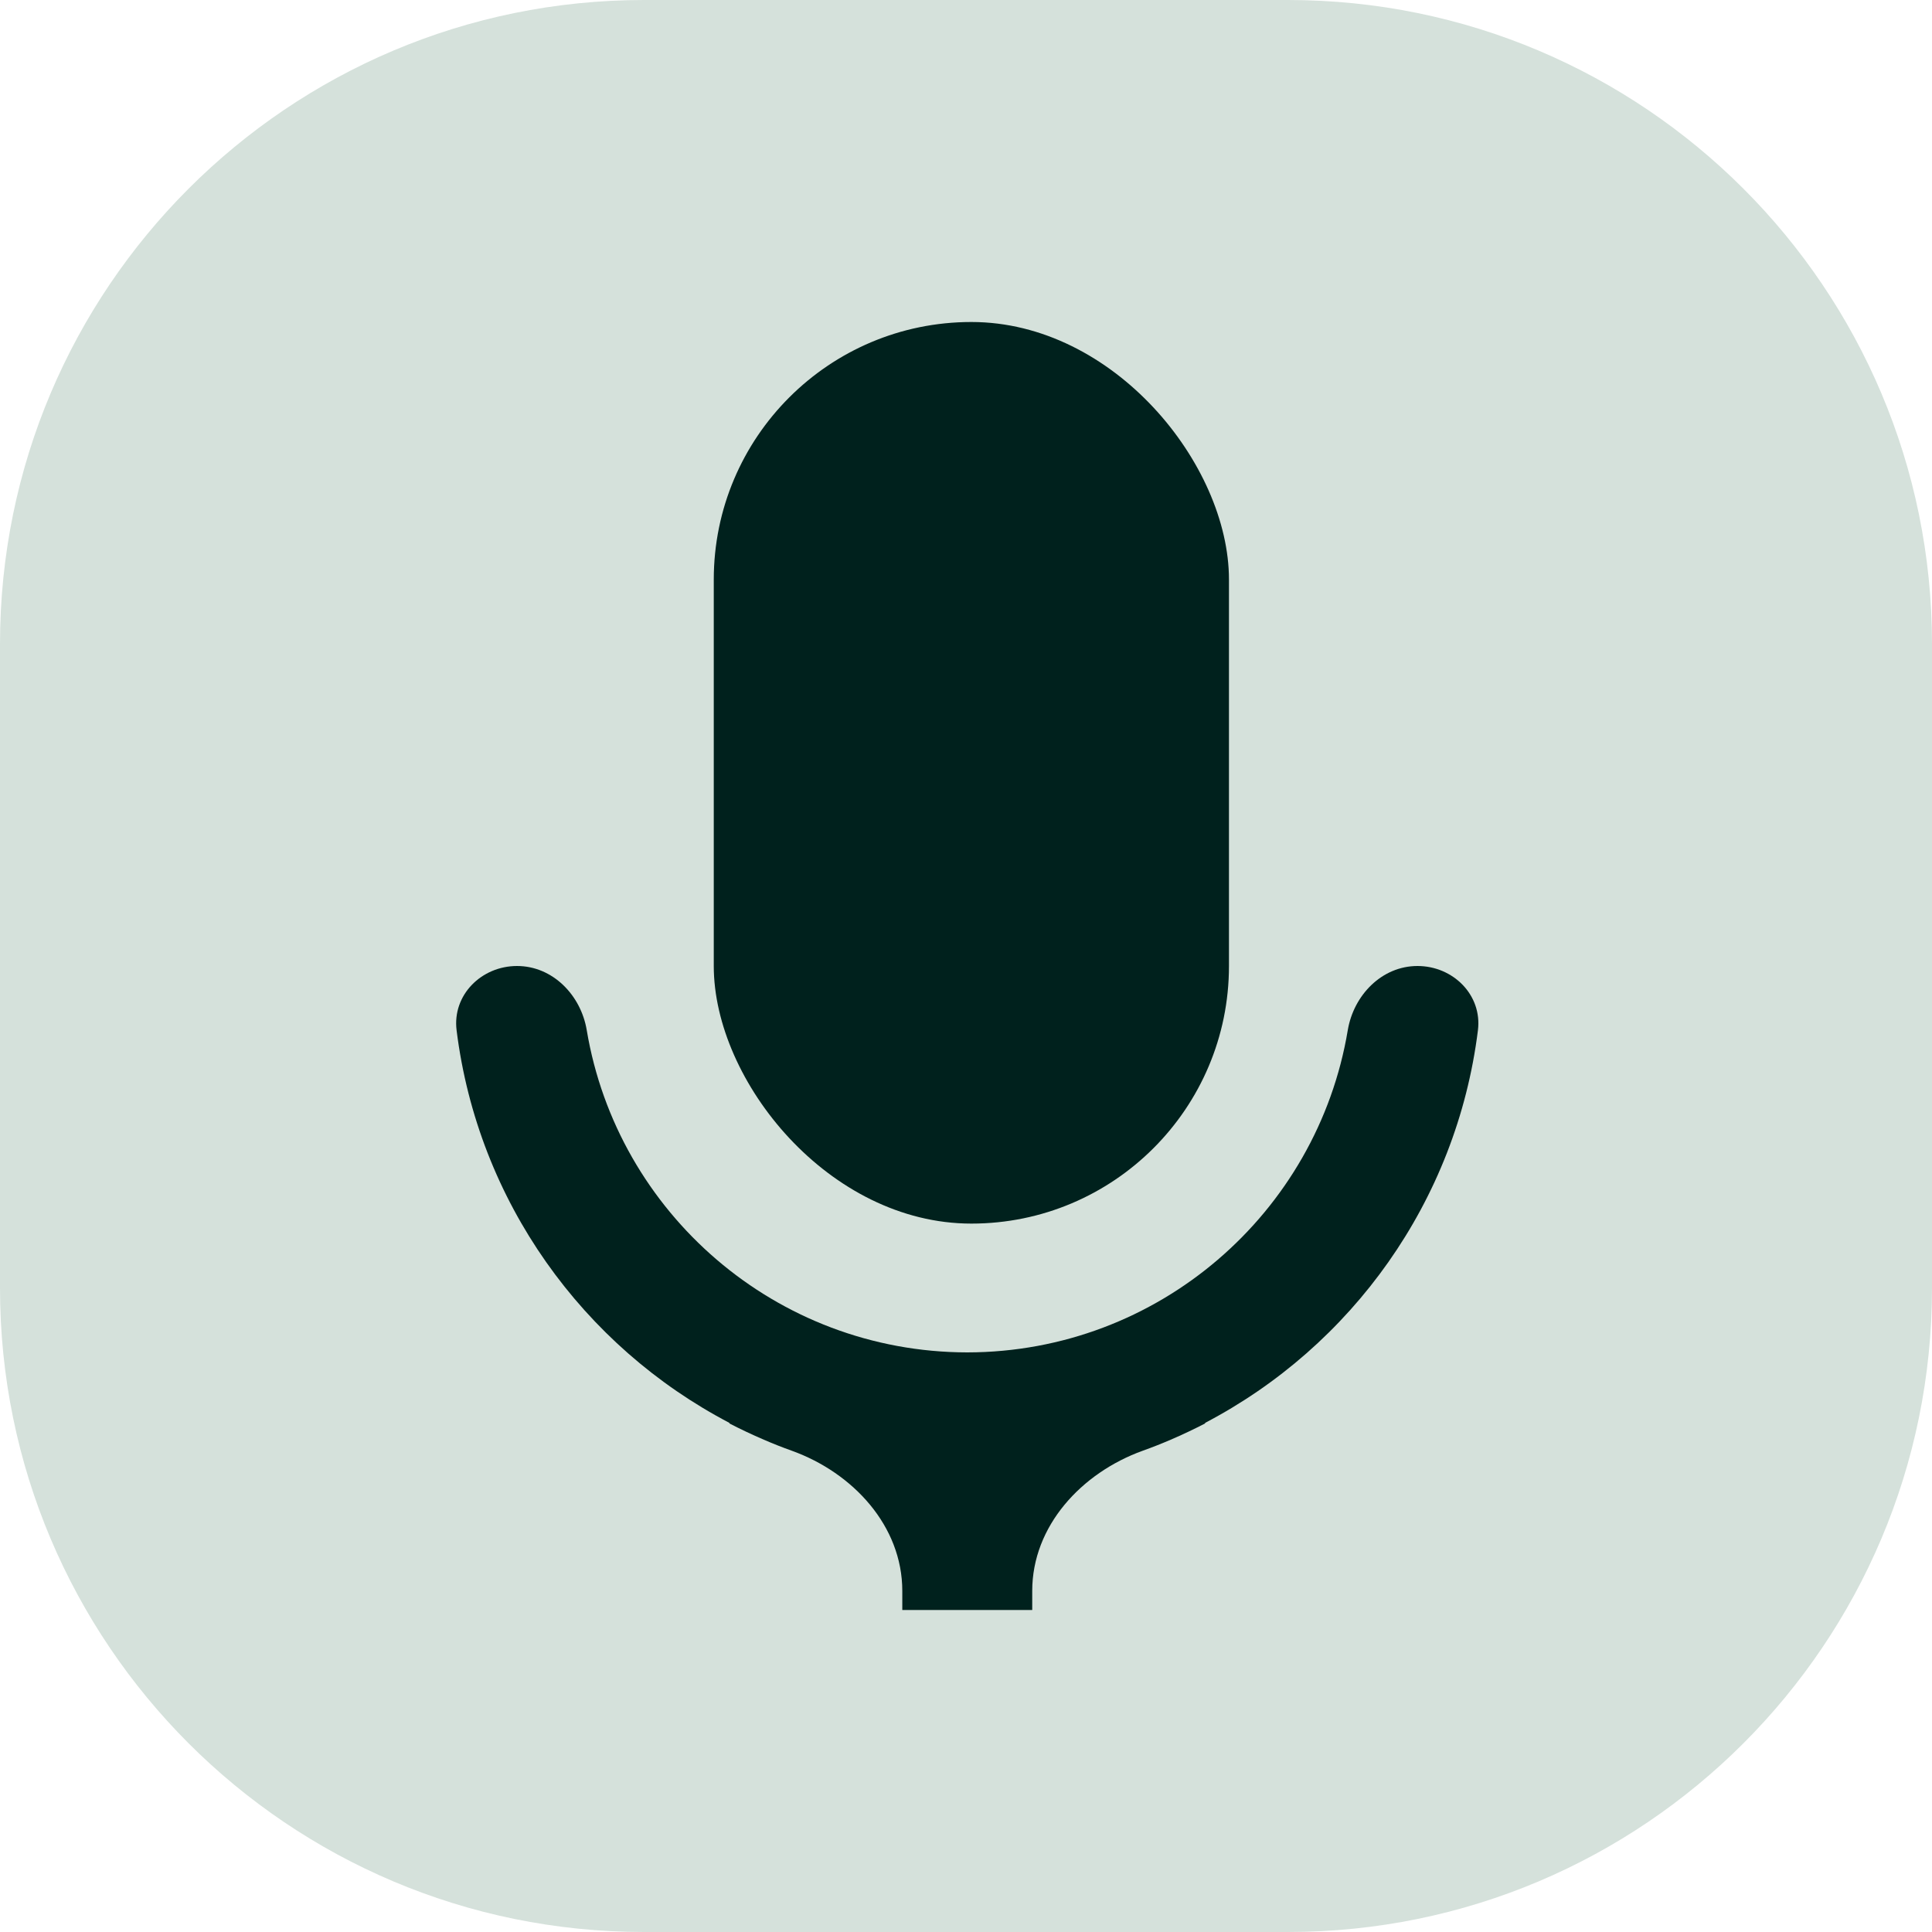
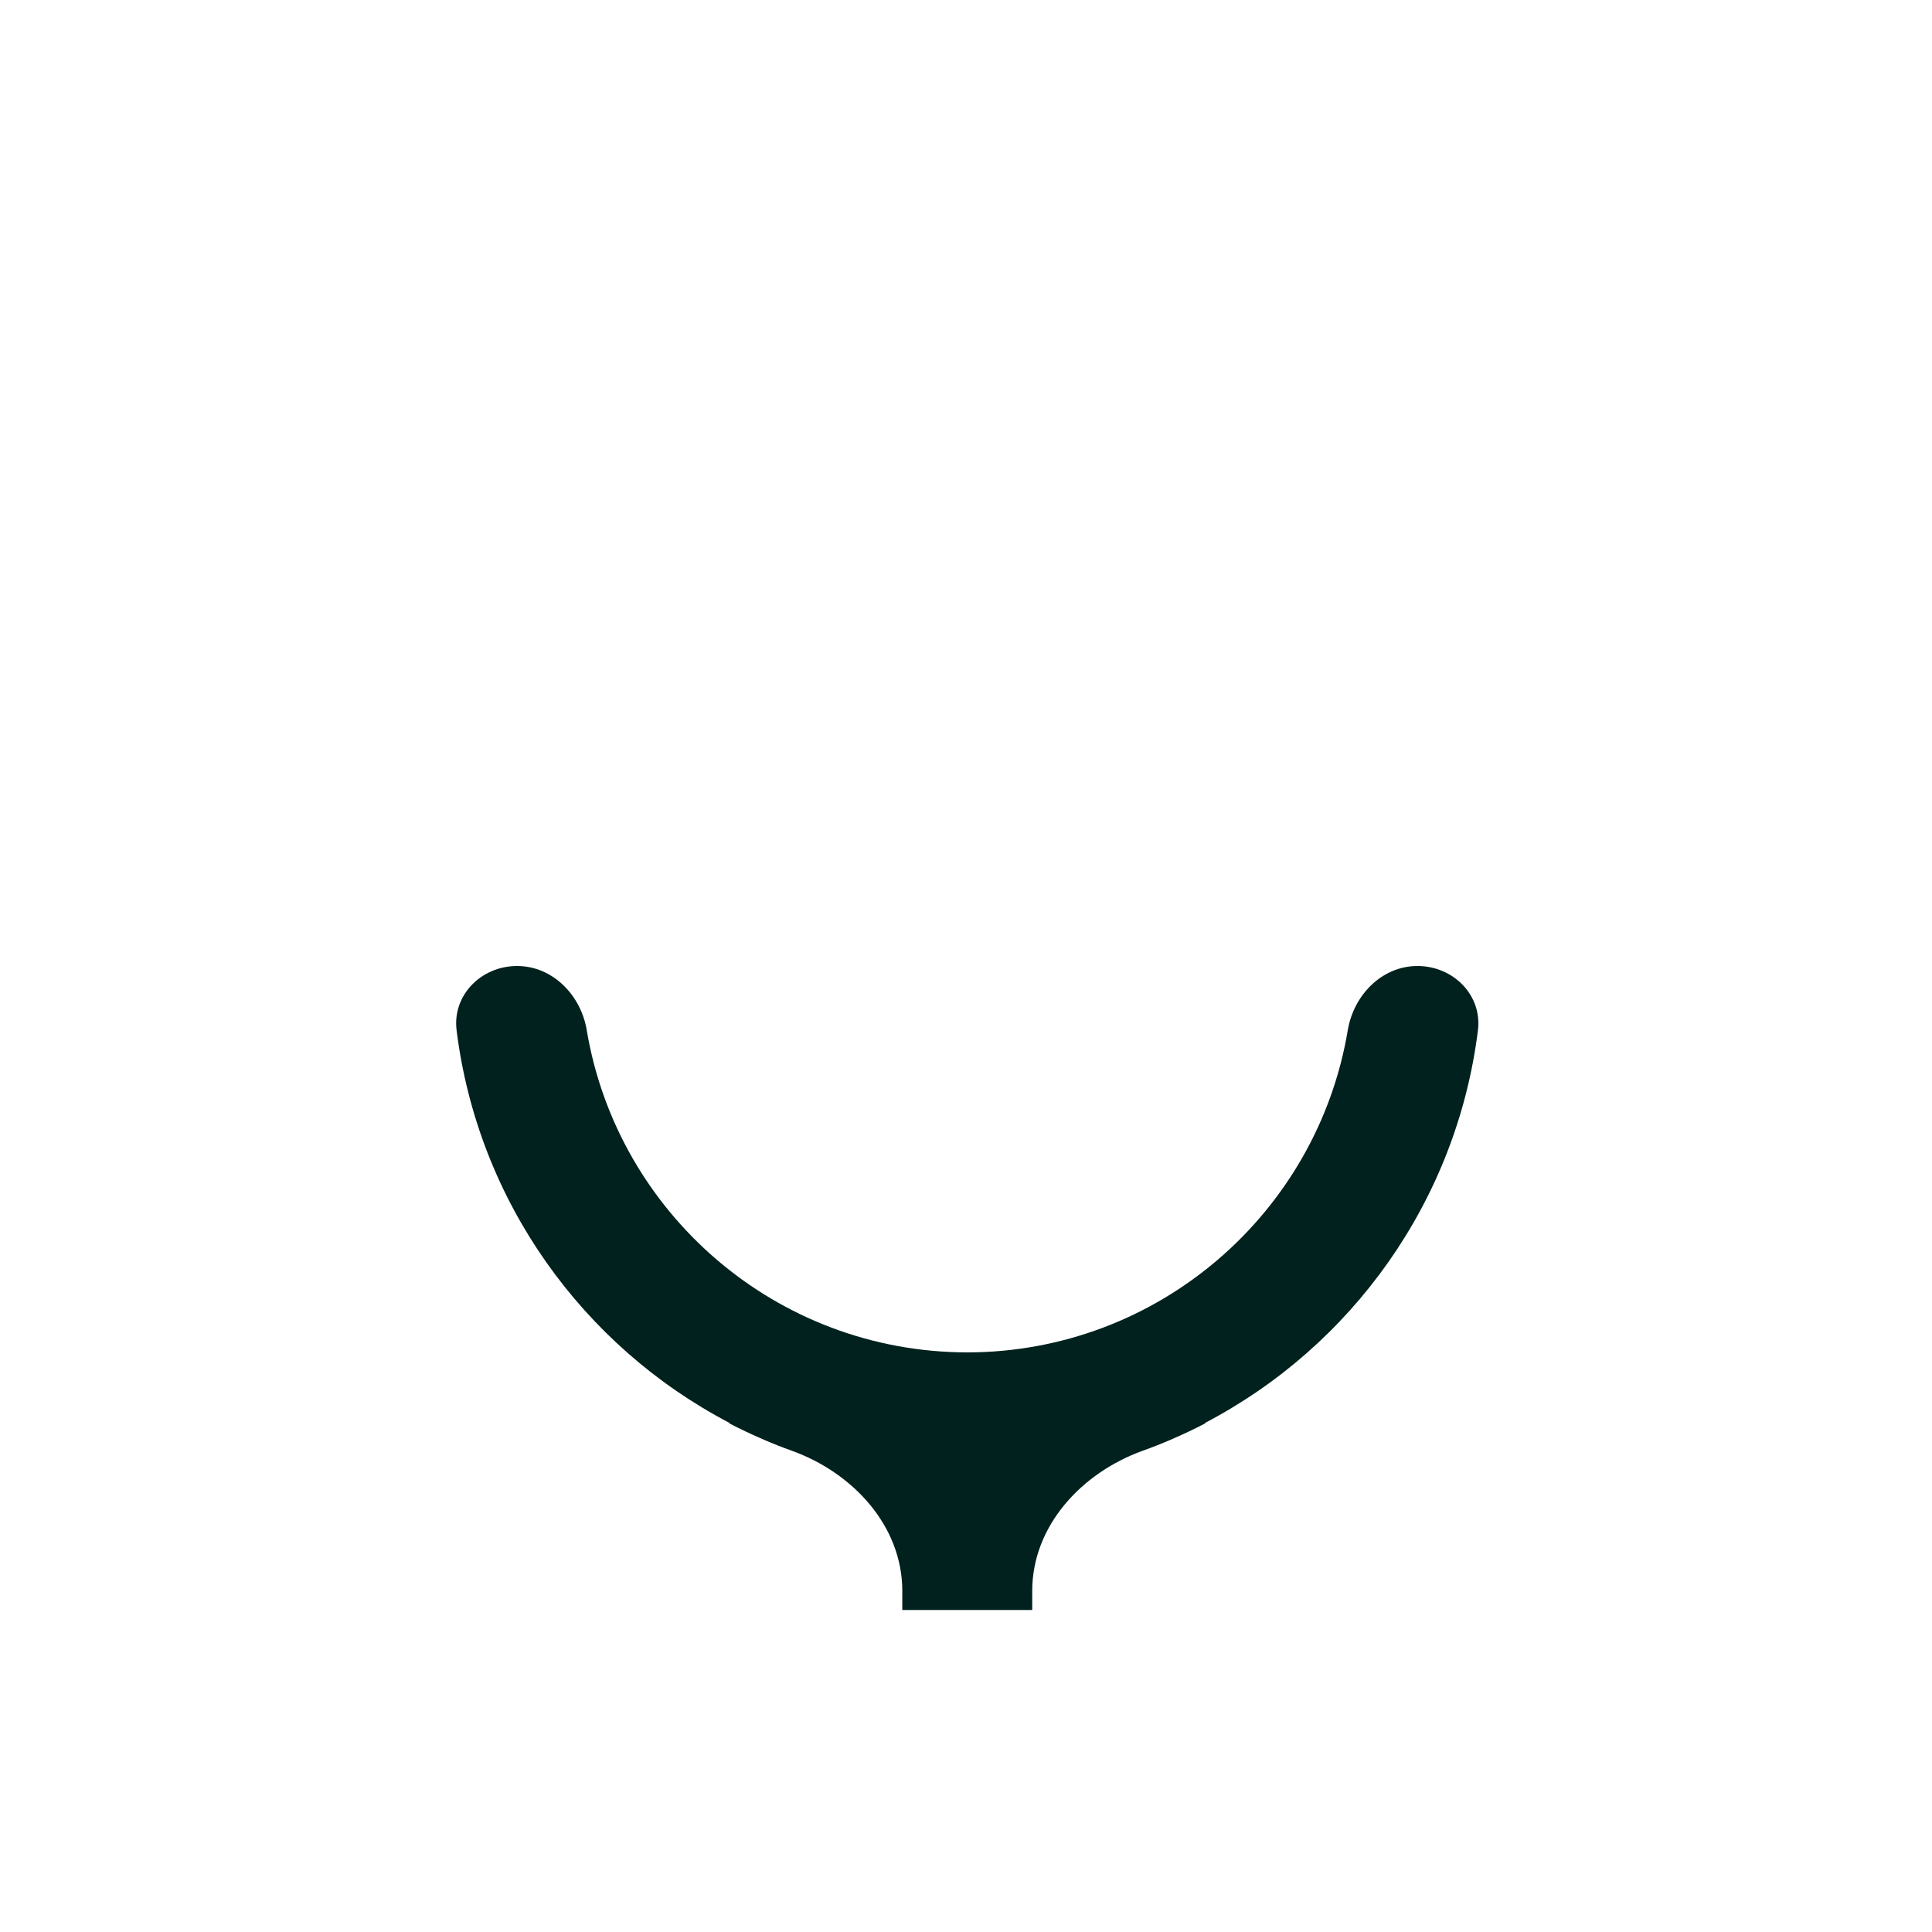
<svg xmlns="http://www.w3.org/2000/svg" width="36" height="36" viewBox="0 0 36 36" fill="none">
-   <path d="M24 0H12C5.373 0 0 5.373 0 12V24C0 30.627 5.373 36 12 36H24C30.627 36 36 30.627 36 24V12C36 5.373 30.627 0 24 0Z" fill="#D5E1DB" />
  <path fill-rule="evenodd" clip-rule="evenodd" d="M18.024 25.2C21.588 25.195 24.546 22.599 25.114 19.195C25.224 18.541 25.75 18 26.413 18C27.076 18 27.621 18.54 27.539 19.198C27.142 22.385 25.183 25.088 22.452 26.515L22.459 26.522C22.248 26.631 22.033 26.733 21.814 26.827C21.642 26.901 21.468 26.97 21.291 27.033C20.153 27.444 19.234 28.434 19.234 29.645V30H19.213H16.834H16.813V29.645C16.813 28.434 15.895 27.444 14.756 27.033C14.579 26.97 14.405 26.901 14.234 26.827C14.014 26.733 13.799 26.631 13.588 26.522L13.595 26.515C10.864 25.088 8.905 22.385 8.508 19.198C8.426 18.54 8.971 18 9.634 18C10.297 18 10.824 18.541 10.933 19.195C11.502 22.599 14.459 25.195 18.024 25.2Z" fill="#00211D" />
-   <rect x="13.3" y="6" width="9.6" height="16.8" rx="4.8" fill="#00211D" />
</svg>